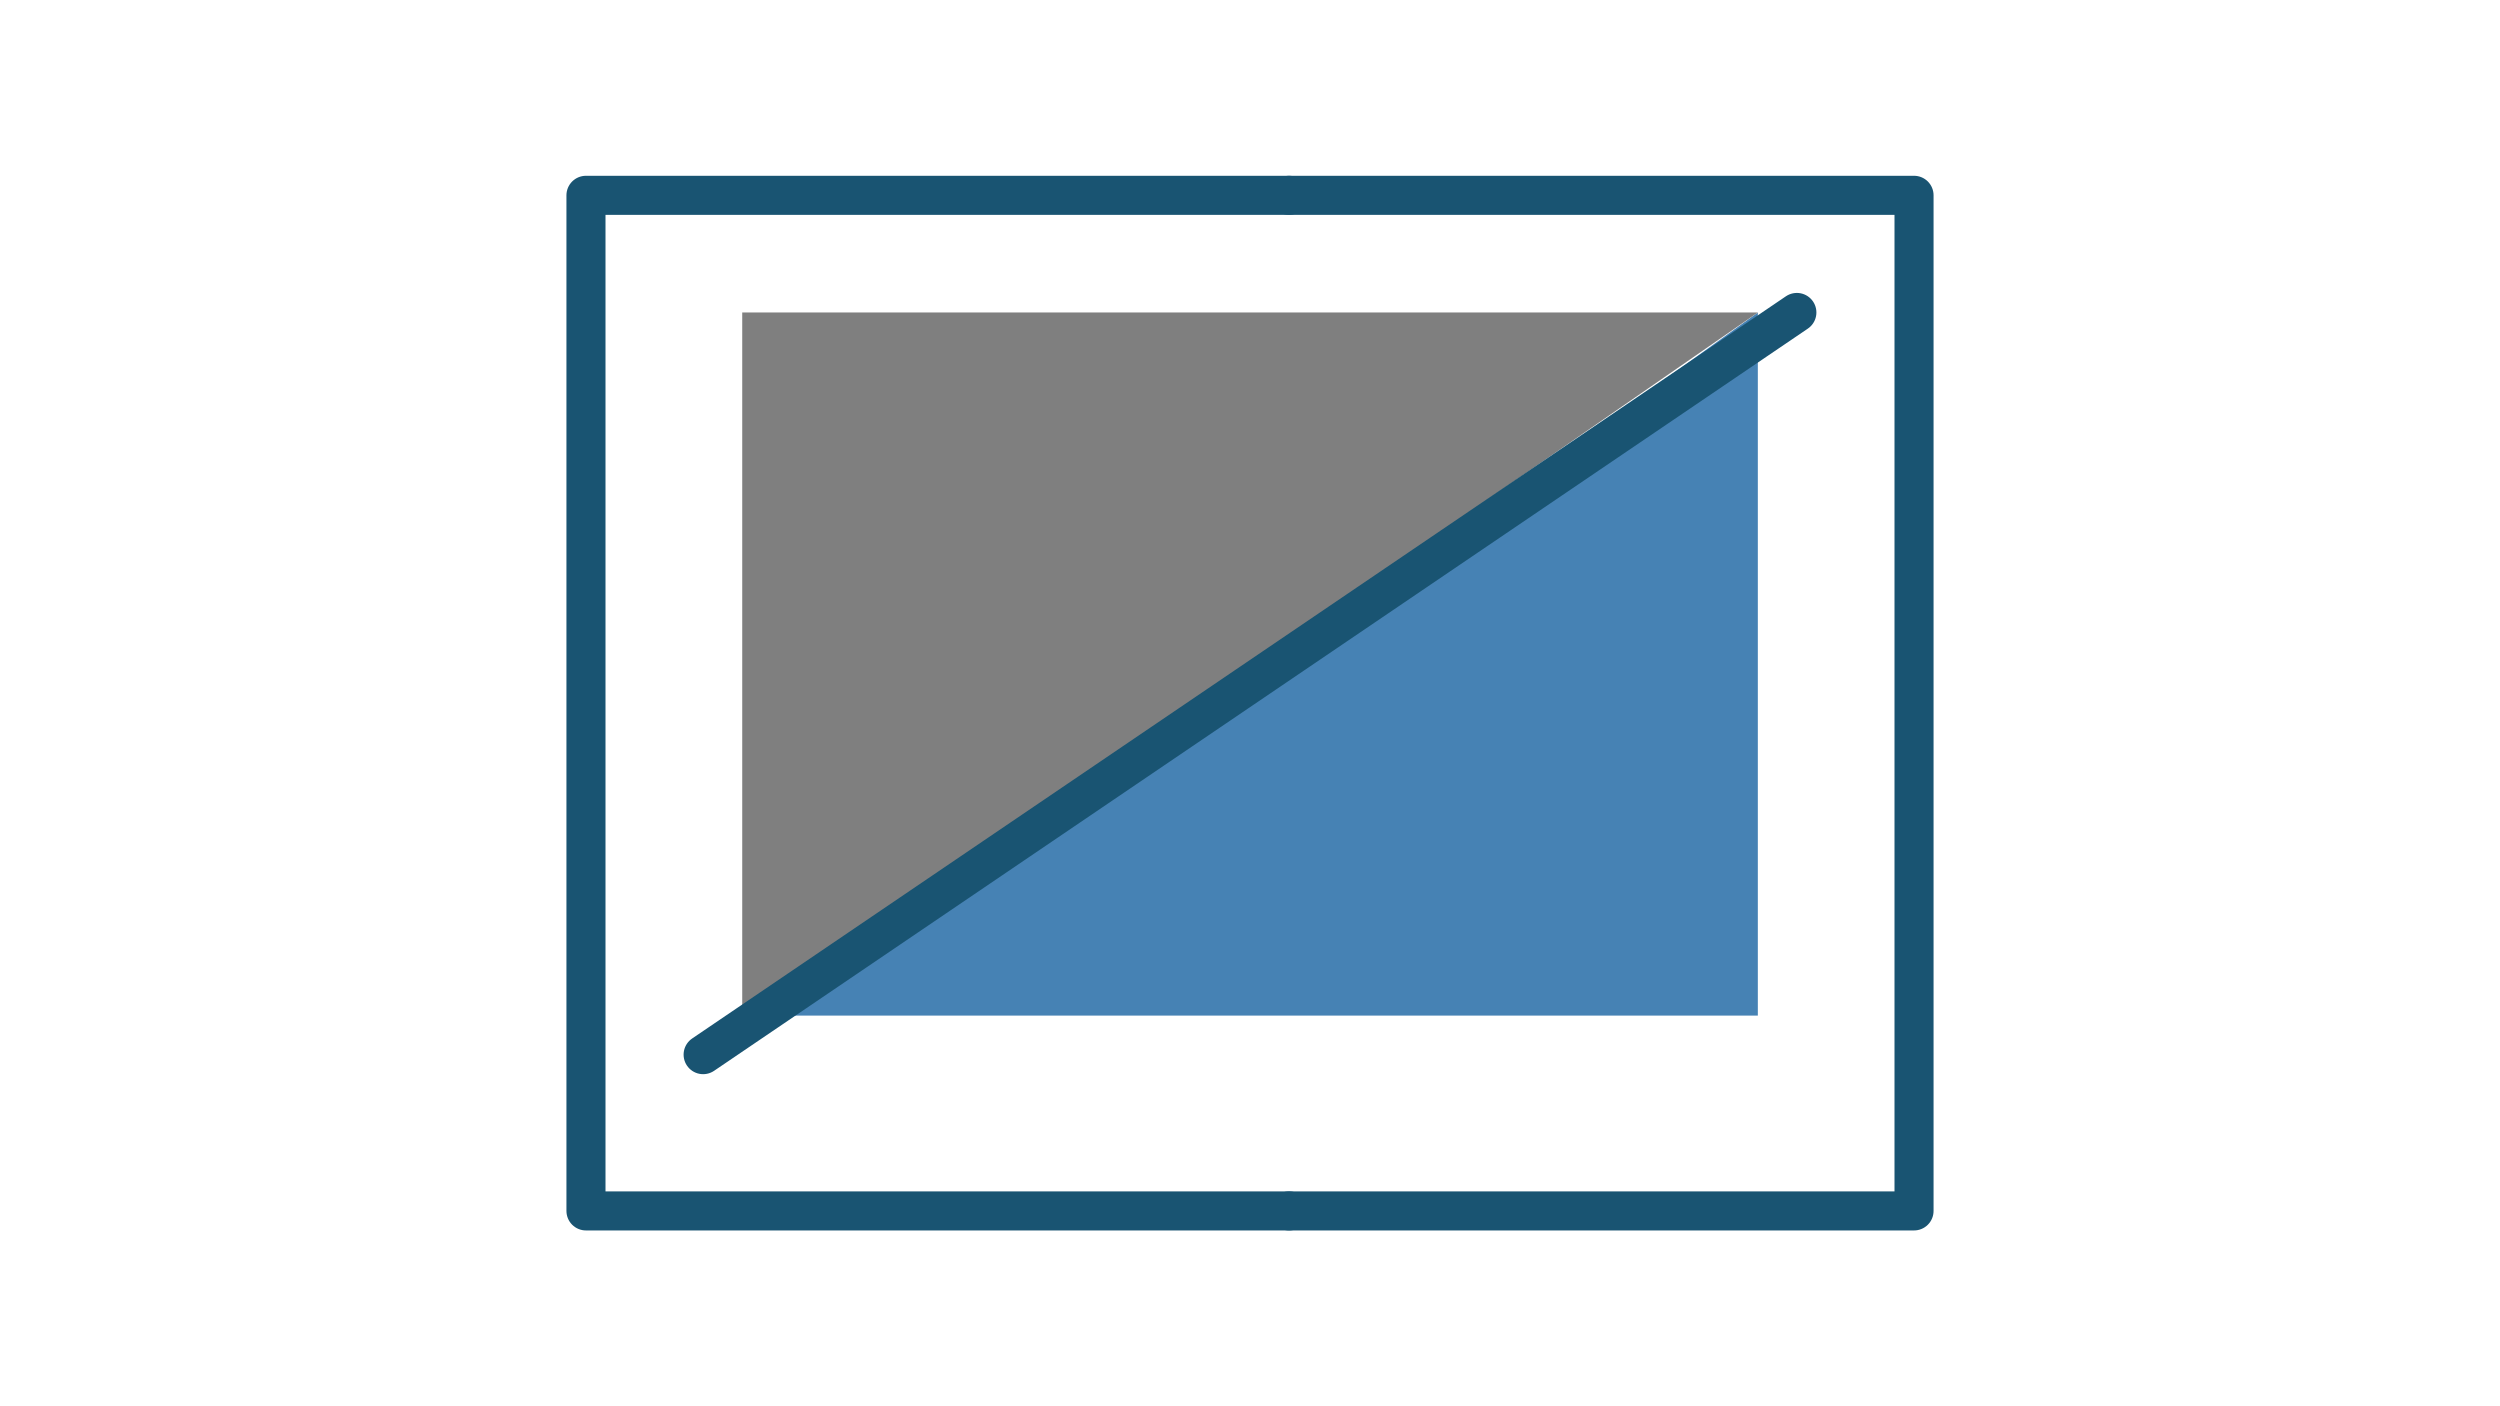
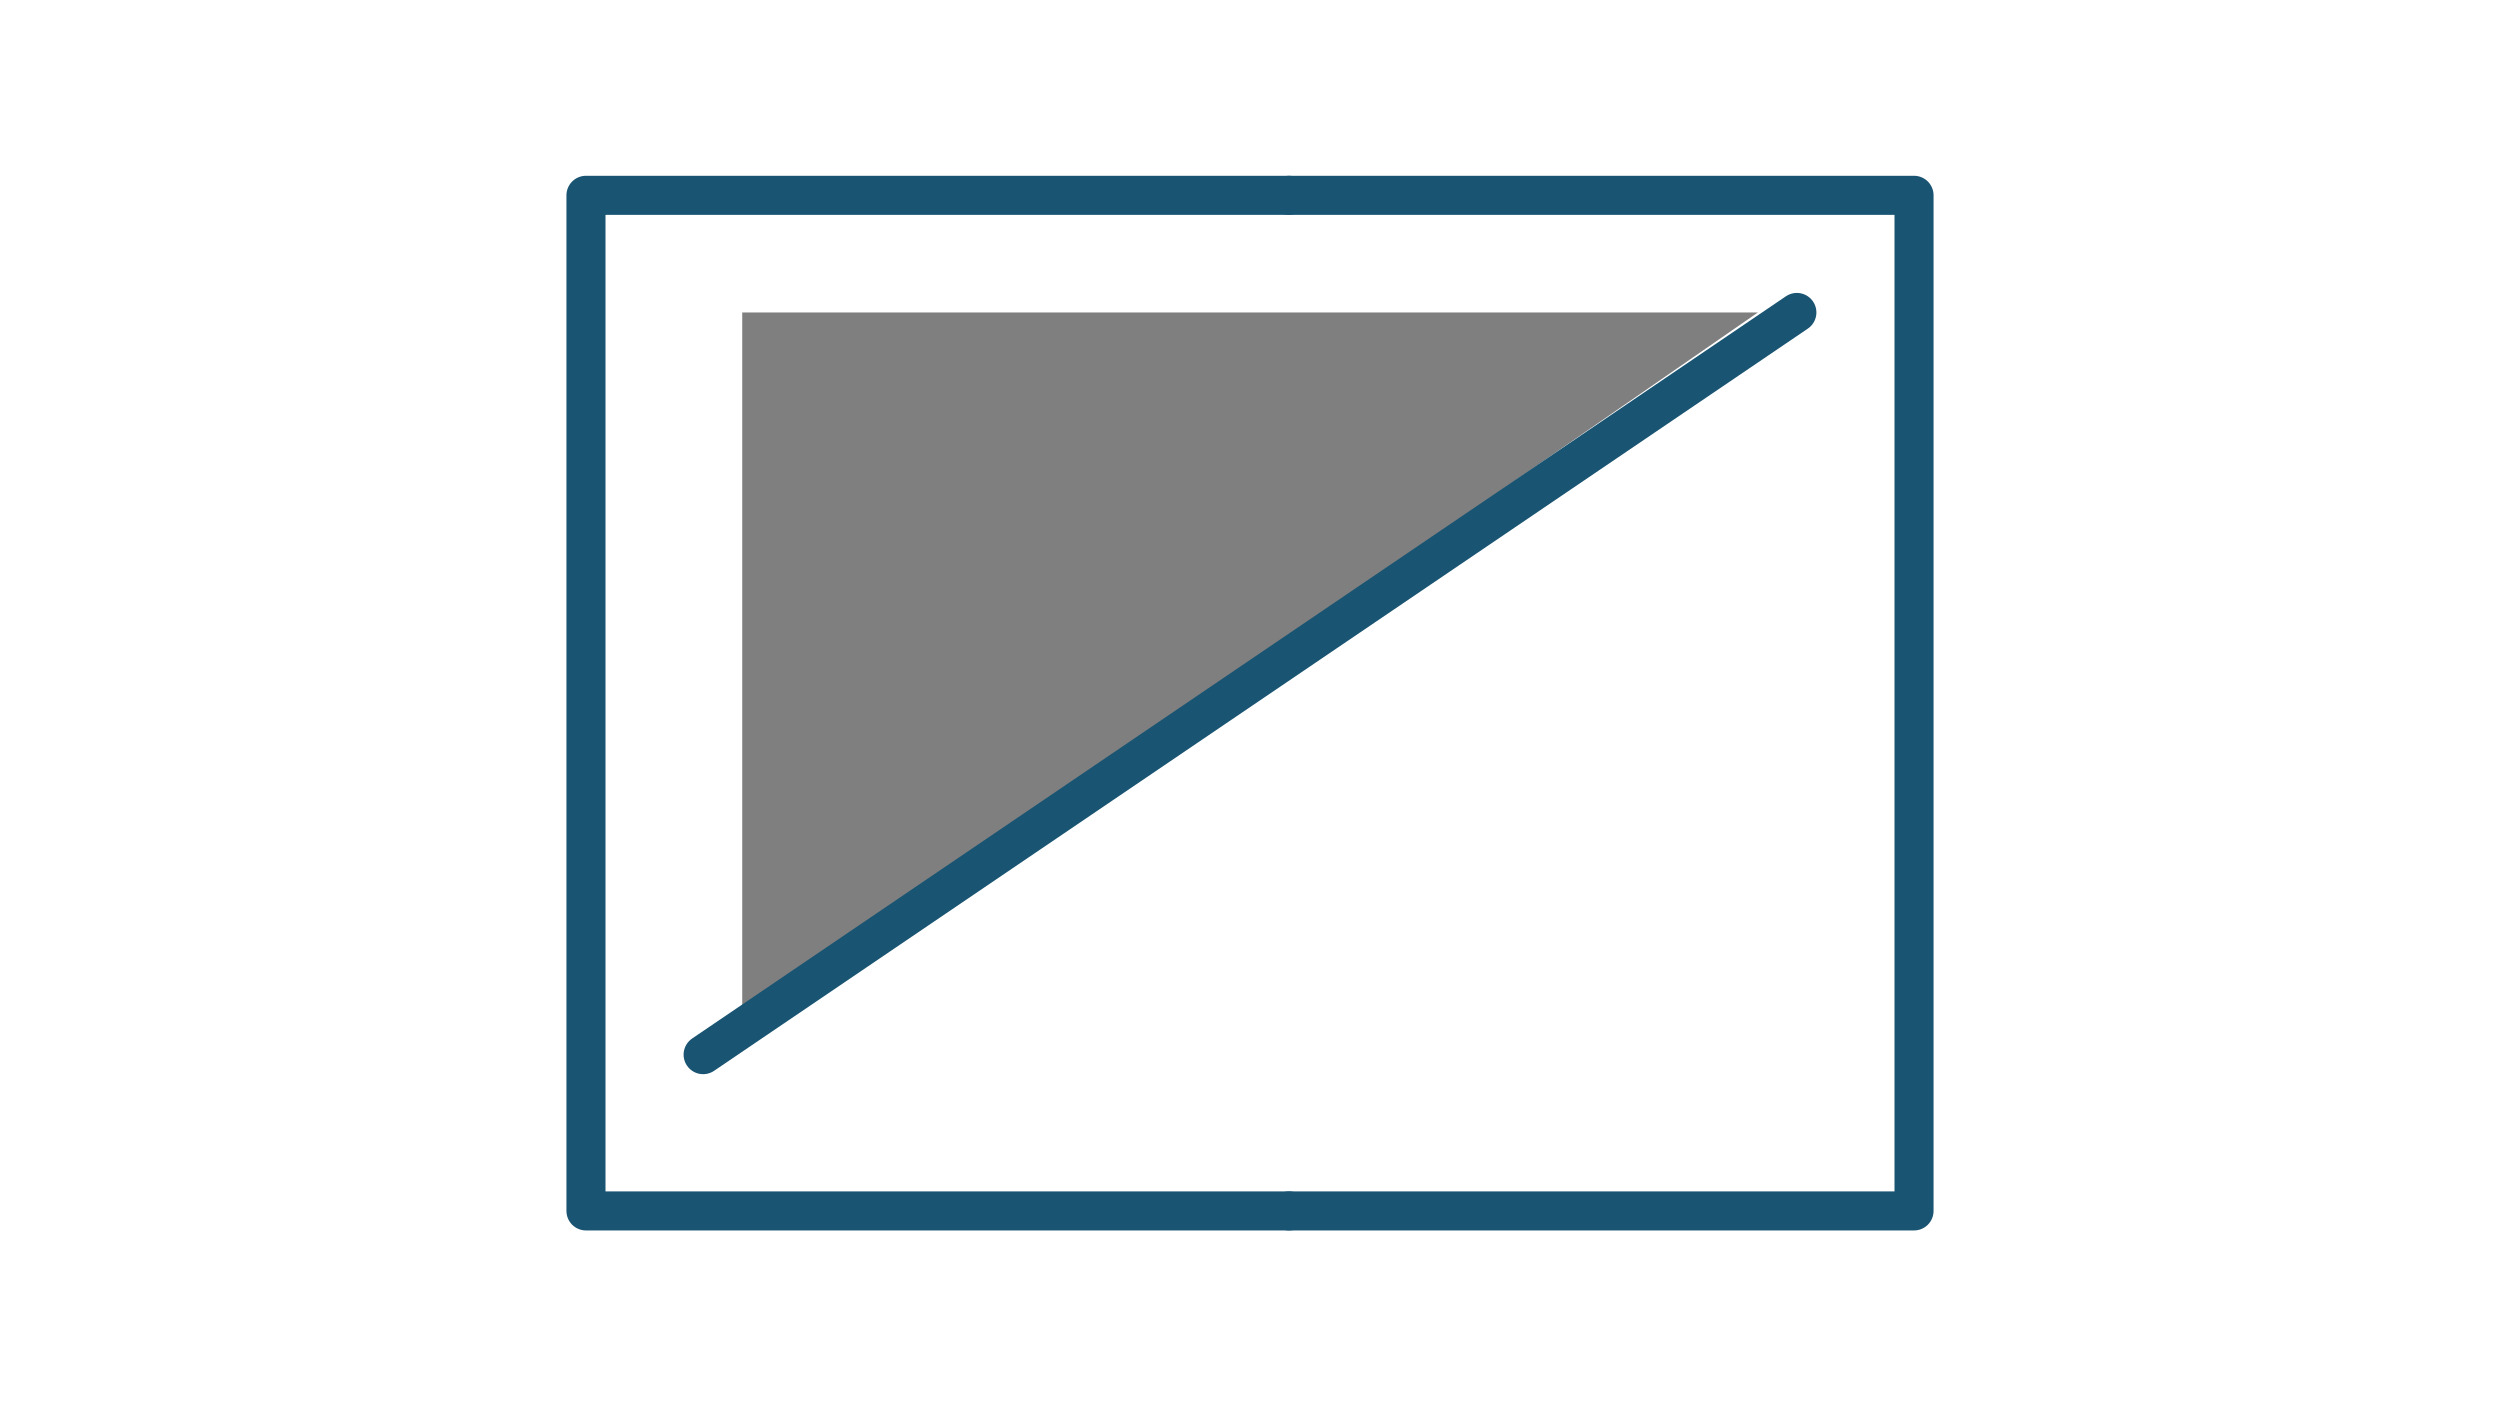
<svg xmlns="http://www.w3.org/2000/svg" width="1600" height="900" version="1.1" viewBox="0 0 423.33 238.13">
  <g>
    <path d="m218.28 33.073h105.83v171.98h-105.83" fill="none" stroke="#195472" stroke-linecap="round" stroke-linejoin="round" stroke-width="6.615" />
-     <path d="m297.66 52.917v119.06h-165.36z" fill="#4682b4" />
    <path d="m218.28 33.073h-119.06v171.98h119.06" fill="none" stroke="#195472" stroke-linecap="round" stroke-linejoin="round" stroke-width="6.615" />
    <path d="m125.68 52.917h171.98l-171.98 119.06c1e-5 -40.47 0-82.803 0-119.06z" fill="#7f7f7f" />
    <path d="m119.06 178.59 185.21-125.68" fill="none" stroke="#195472" stroke-linecap="round" stroke-linejoin="round" stroke-width="6.615" />
  </g>
</svg>